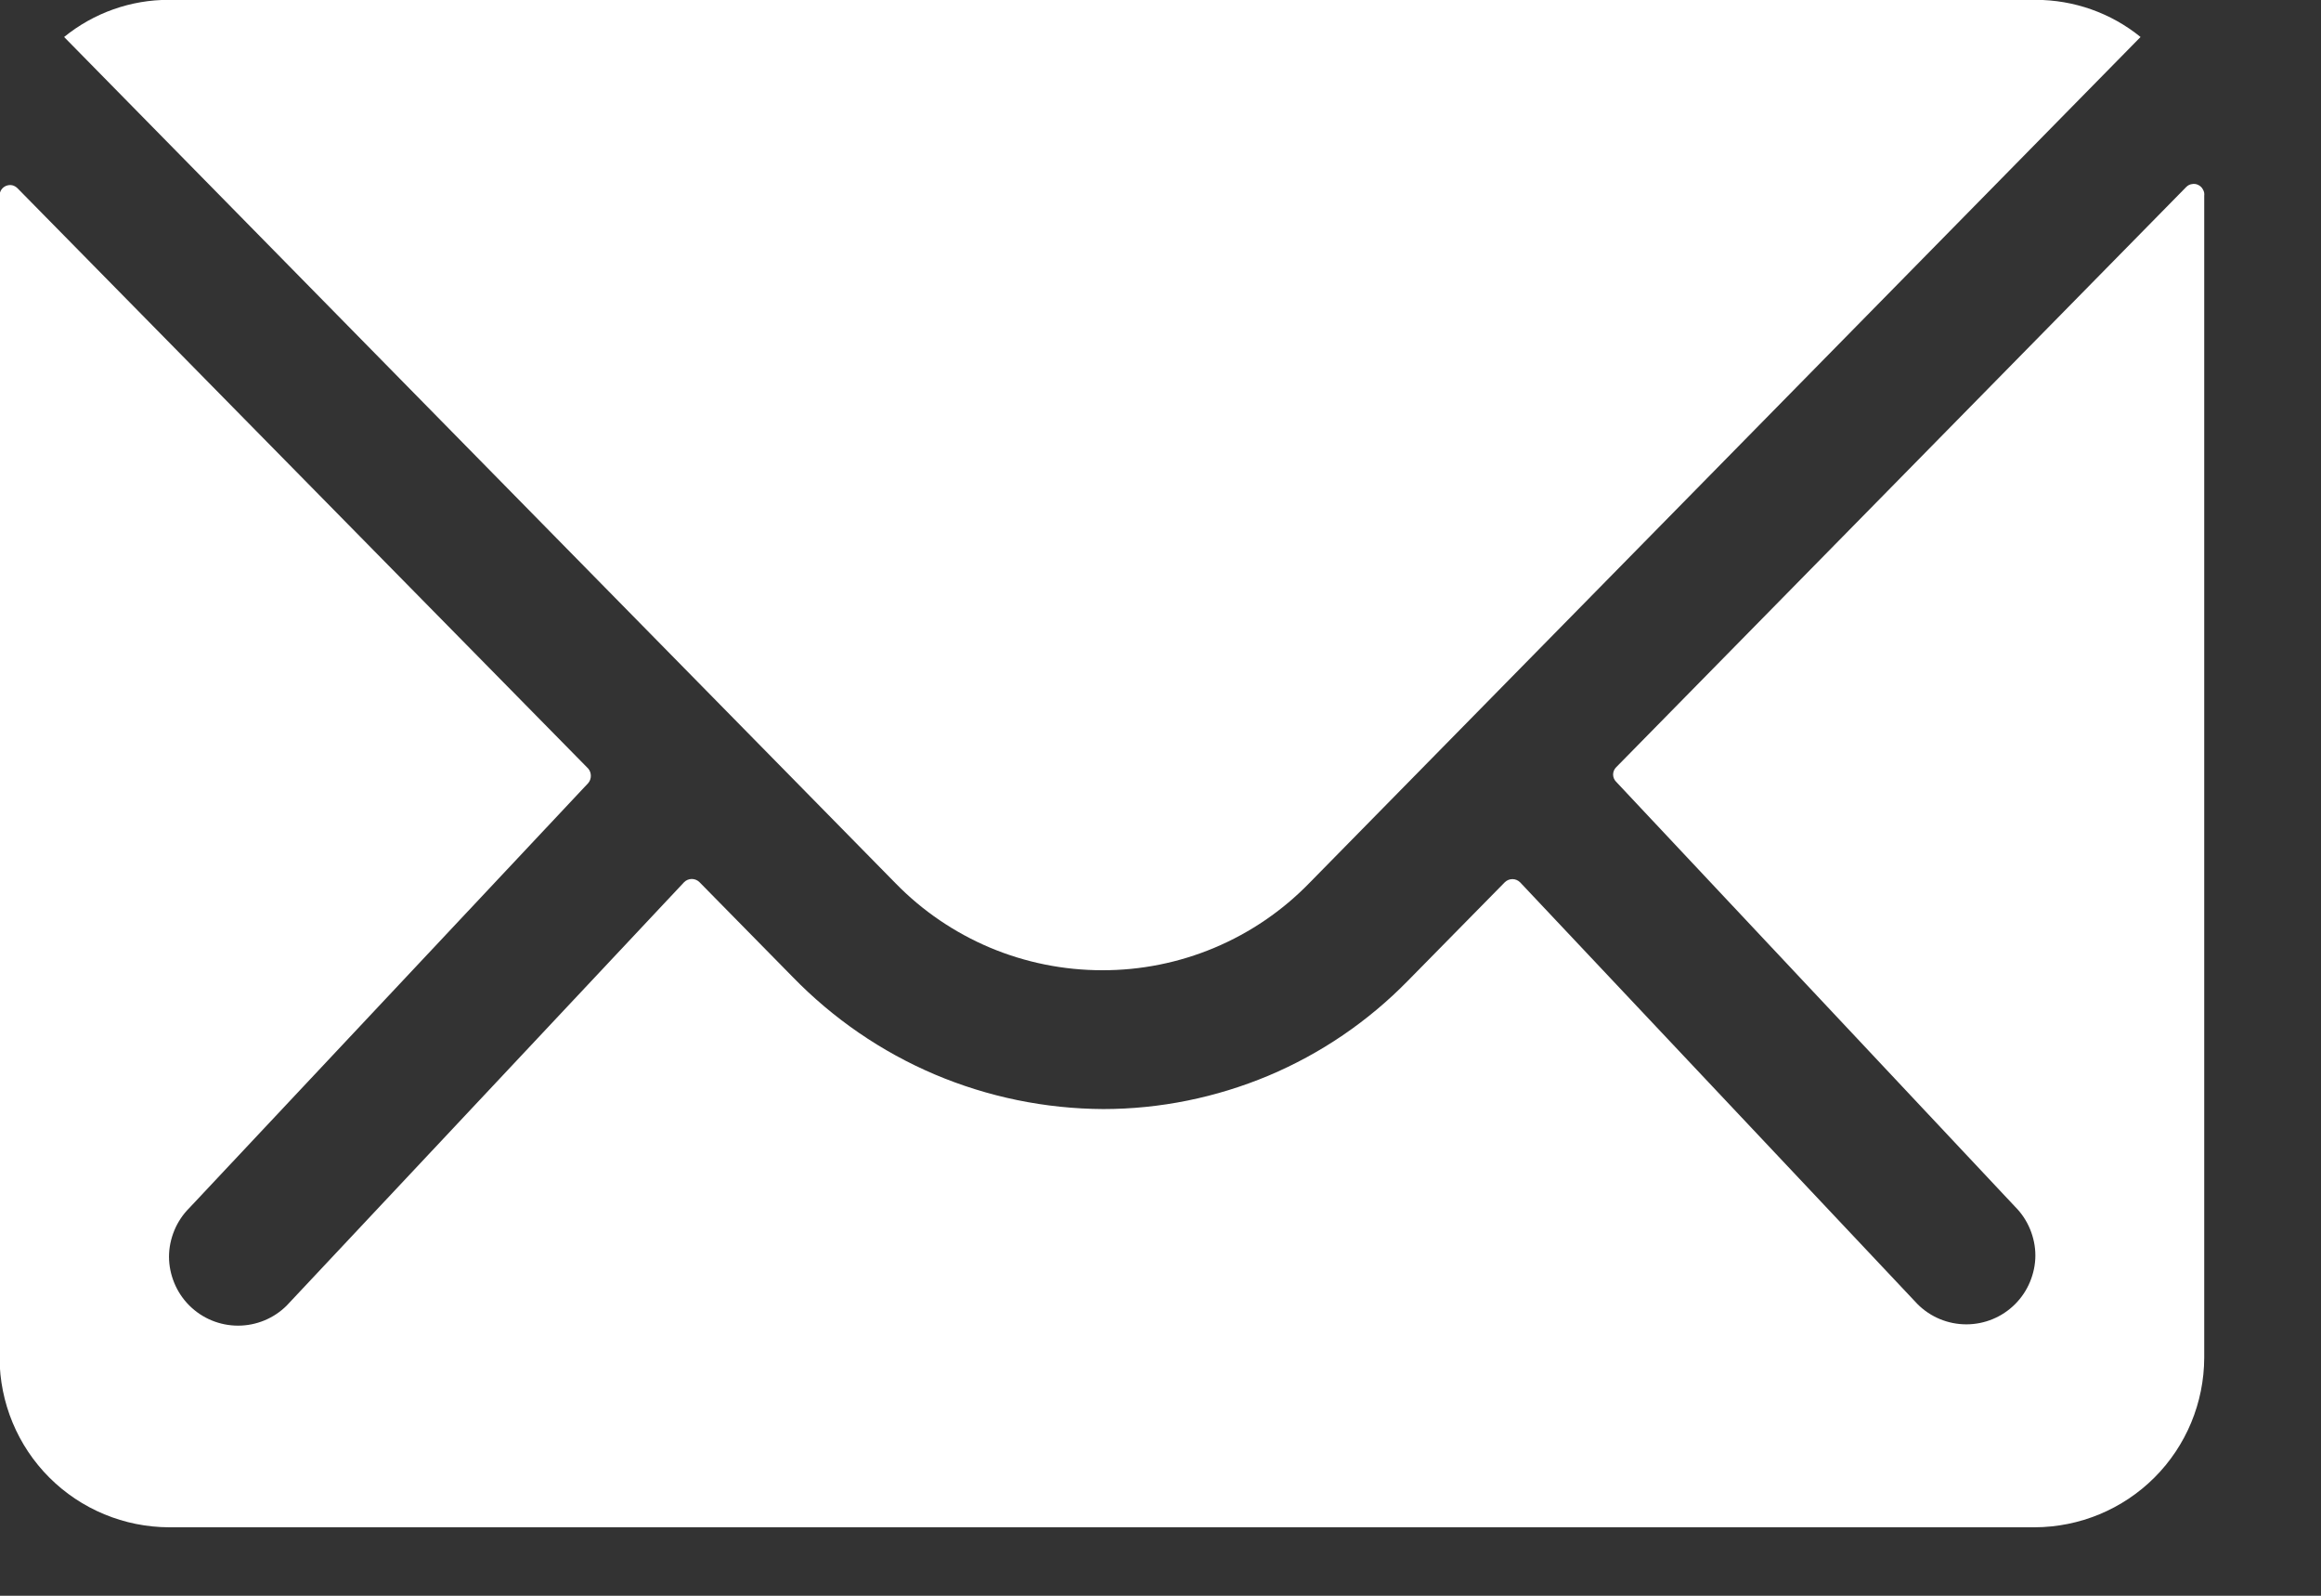
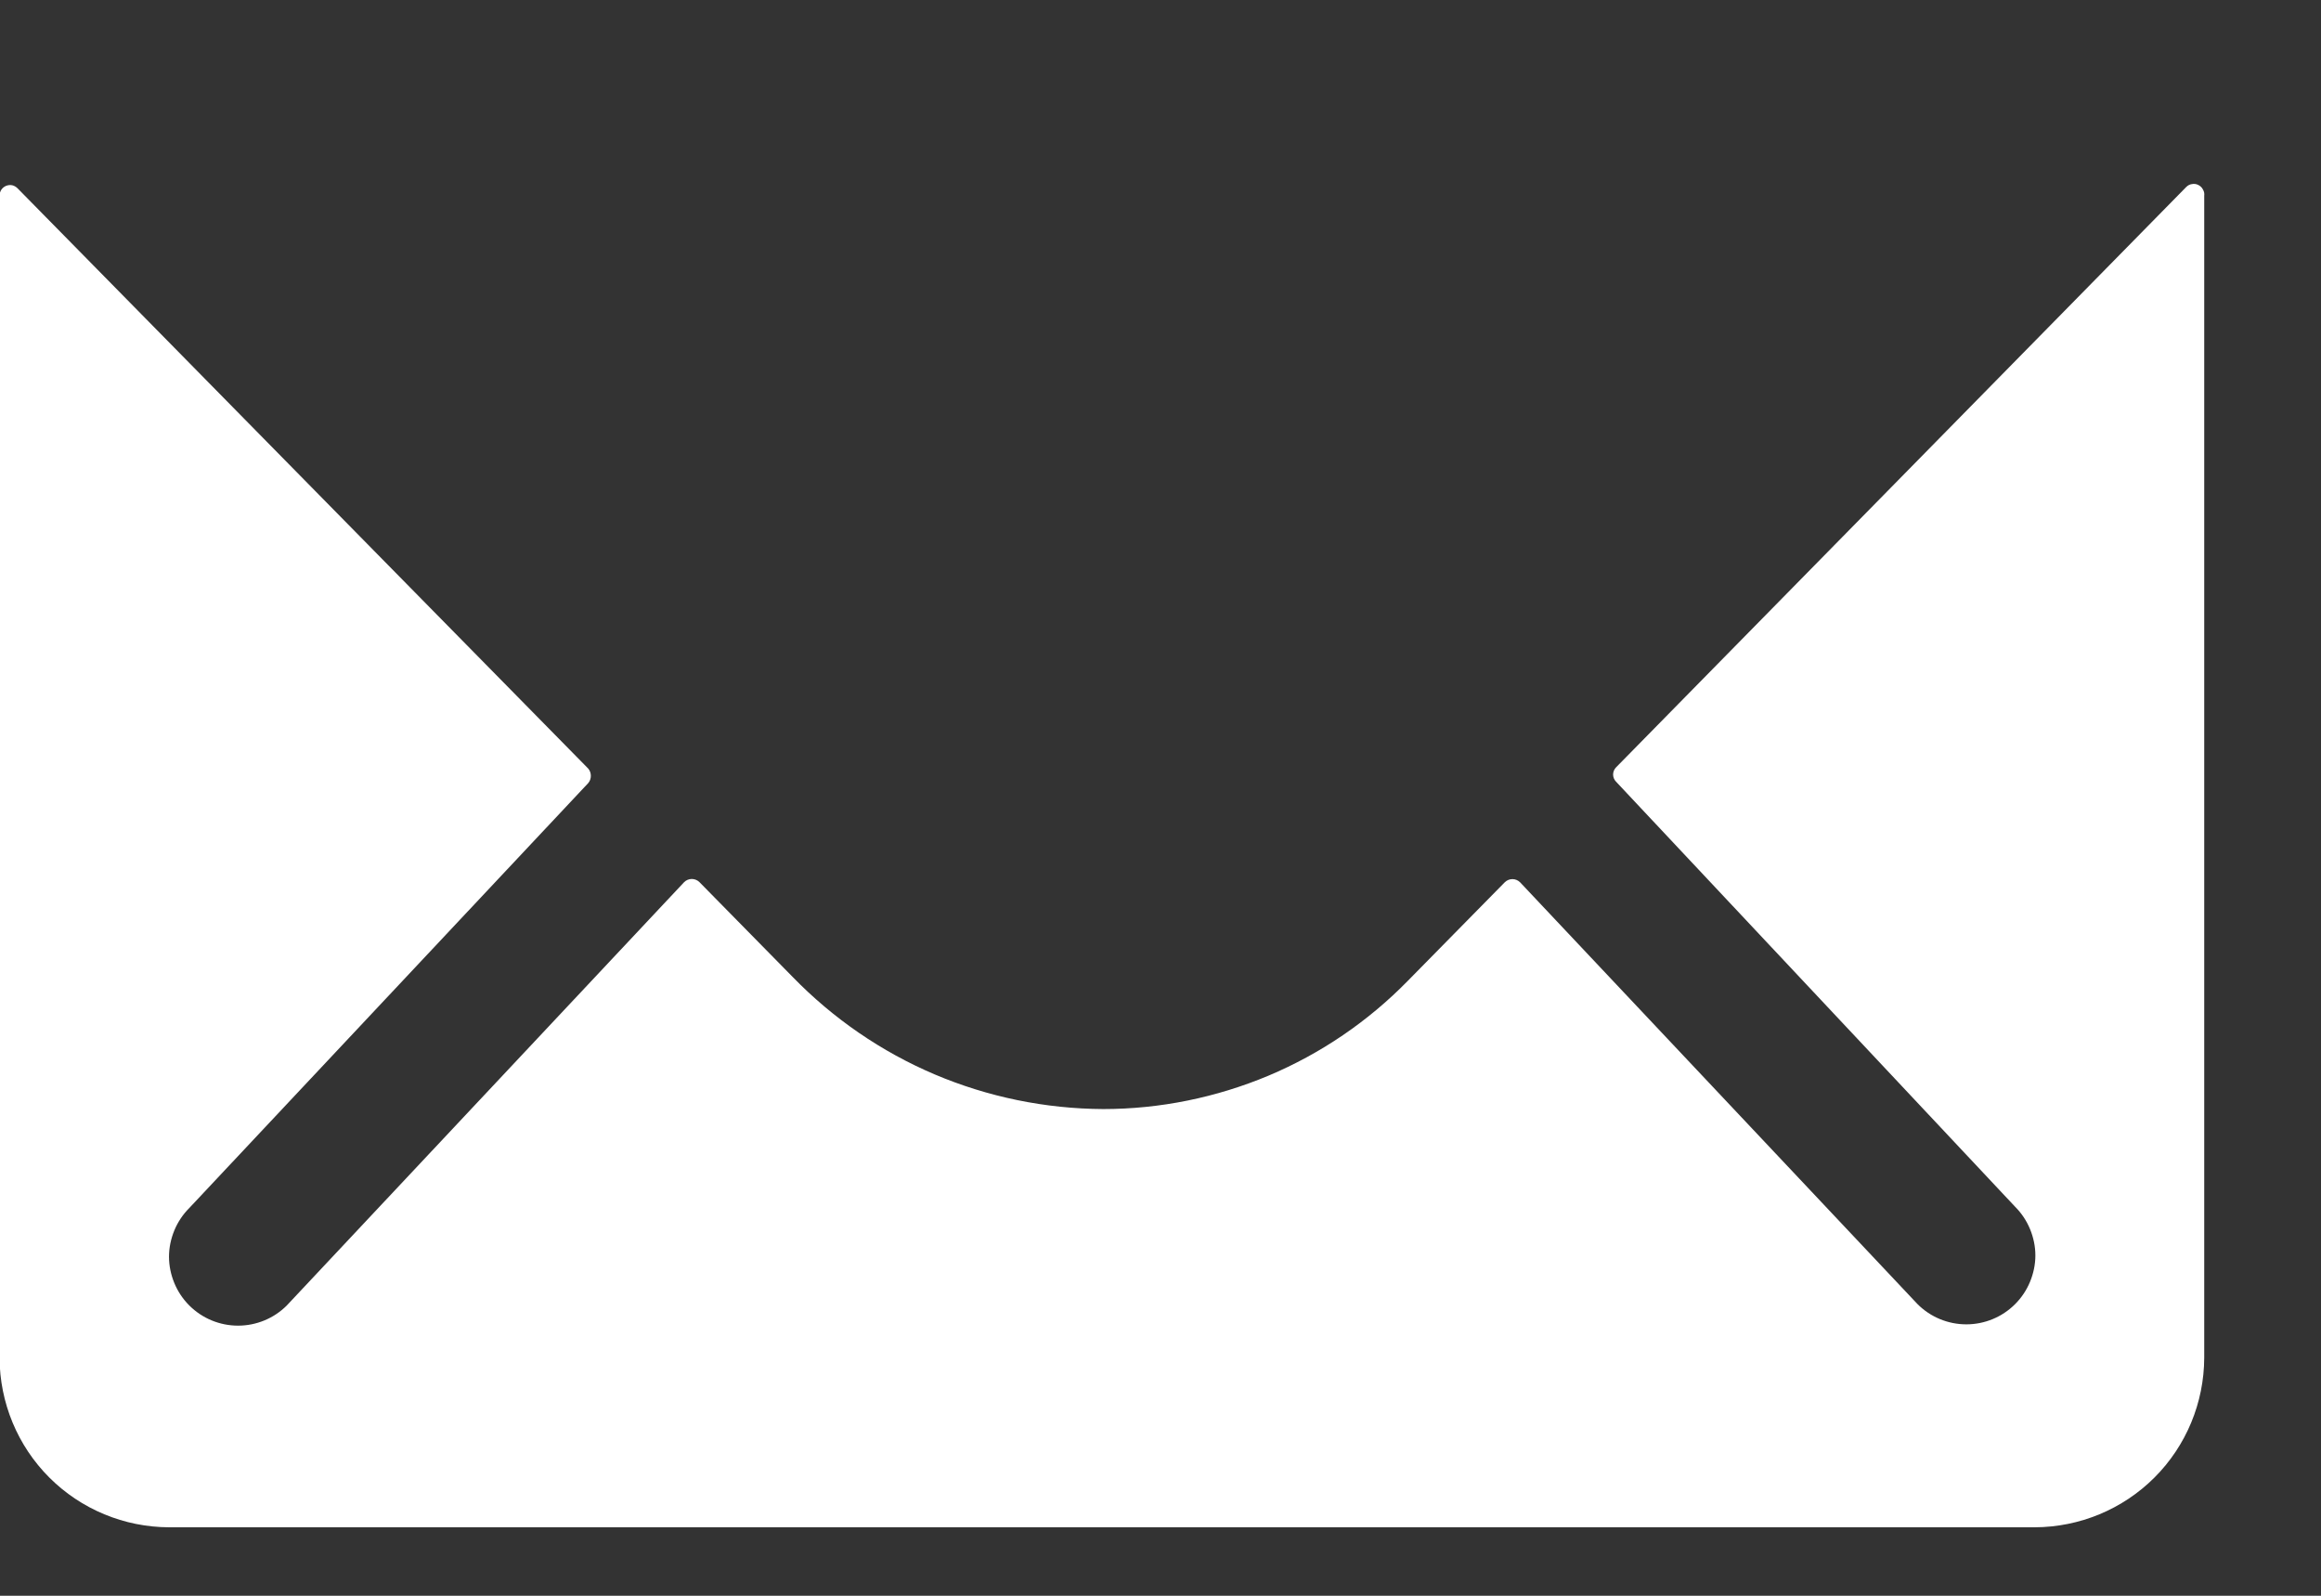
<svg xmlns="http://www.w3.org/2000/svg" width="16" height="11" viewBox="0 0 16 11" fill="none">
  <rect x="0" y="0" width="16" height="11" fill="#333333" stroke="none" />
  <path d="M15.071 1.289L11.141 5.289C11.128 5.302 11.12 5.32 11.12 5.339C11.12 5.358 11.128 5.376 11.141 5.389L13.891 8.318C13.935 8.362 13.97 8.414 13.994 8.472C14.018 8.53 14.031 8.592 14.031 8.654C14.031 8.716 14.018 8.778 13.994 8.836C13.97 8.894 13.935 8.946 13.891 8.99C13.802 9.079 13.681 9.129 13.555 9.129C13.429 9.129 13.308 9.079 13.219 8.99L10.479 6.082C10.465 6.068 10.446 6.06 10.426 6.06C10.406 6.06 10.387 6.068 10.373 6.082L9.705 6.761C9.431 7.041 9.105 7.263 8.744 7.415C8.383 7.566 7.996 7.645 7.605 7.645C7.206 7.643 6.811 7.562 6.443 7.406C6.076 7.25 5.743 7.021 5.465 6.735L4.822 6.081C4.808 6.067 4.789 6.059 4.769 6.059C4.749 6.059 4.73 6.067 4.716 6.081L1.977 8.999C1.888 9.088 1.767 9.138 1.641 9.138C1.515 9.138 1.394 9.088 1.305 8.999C1.261 8.955 1.226 8.903 1.202 8.845C1.178 8.787 1.165 8.725 1.165 8.663C1.165 8.601 1.178 8.539 1.202 8.481C1.226 8.423 1.261 8.371 1.305 8.327L4.055 5.398C4.067 5.384 4.073 5.366 4.073 5.348C4.073 5.33 4.067 5.312 4.055 5.298L0.121 1.298C0.111 1.288 0.098 1.28 0.084 1.277C0.07 1.274 0.055 1.276 0.042 1.281C0.028 1.287 0.017 1.296 0.009 1.308C0.001 1.32 -0.003 1.335 -0.003 1.349V9.359C-0.002 9.669 0.121 9.966 0.34 10.185C0.559 10.404 0.856 10.527 1.166 10.528H14.026C14.336 10.527 14.633 10.404 14.852 10.185C15.071 9.966 15.194 9.669 15.195 9.359V1.349C15.197 1.334 15.194 1.319 15.186 1.306C15.179 1.292 15.168 1.282 15.154 1.275C15.141 1.268 15.125 1.266 15.11 1.269C15.095 1.271 15.082 1.278 15.071 1.289Z" fill="white" />
-   <path d="M7.597 6.688C7.863 6.689 8.127 6.636 8.372 6.533C8.617 6.43 8.839 6.279 9.025 6.088L14.756 0.255C14.552 0.089 14.296 -0.001 14.033 -0.001H1.165C0.902 -0.002 0.646 0.089 0.442 0.255L6.173 6.088C6.358 6.278 6.58 6.429 6.824 6.532C7.069 6.635 7.332 6.688 7.597 6.688Z" fill="white" />
</svg>